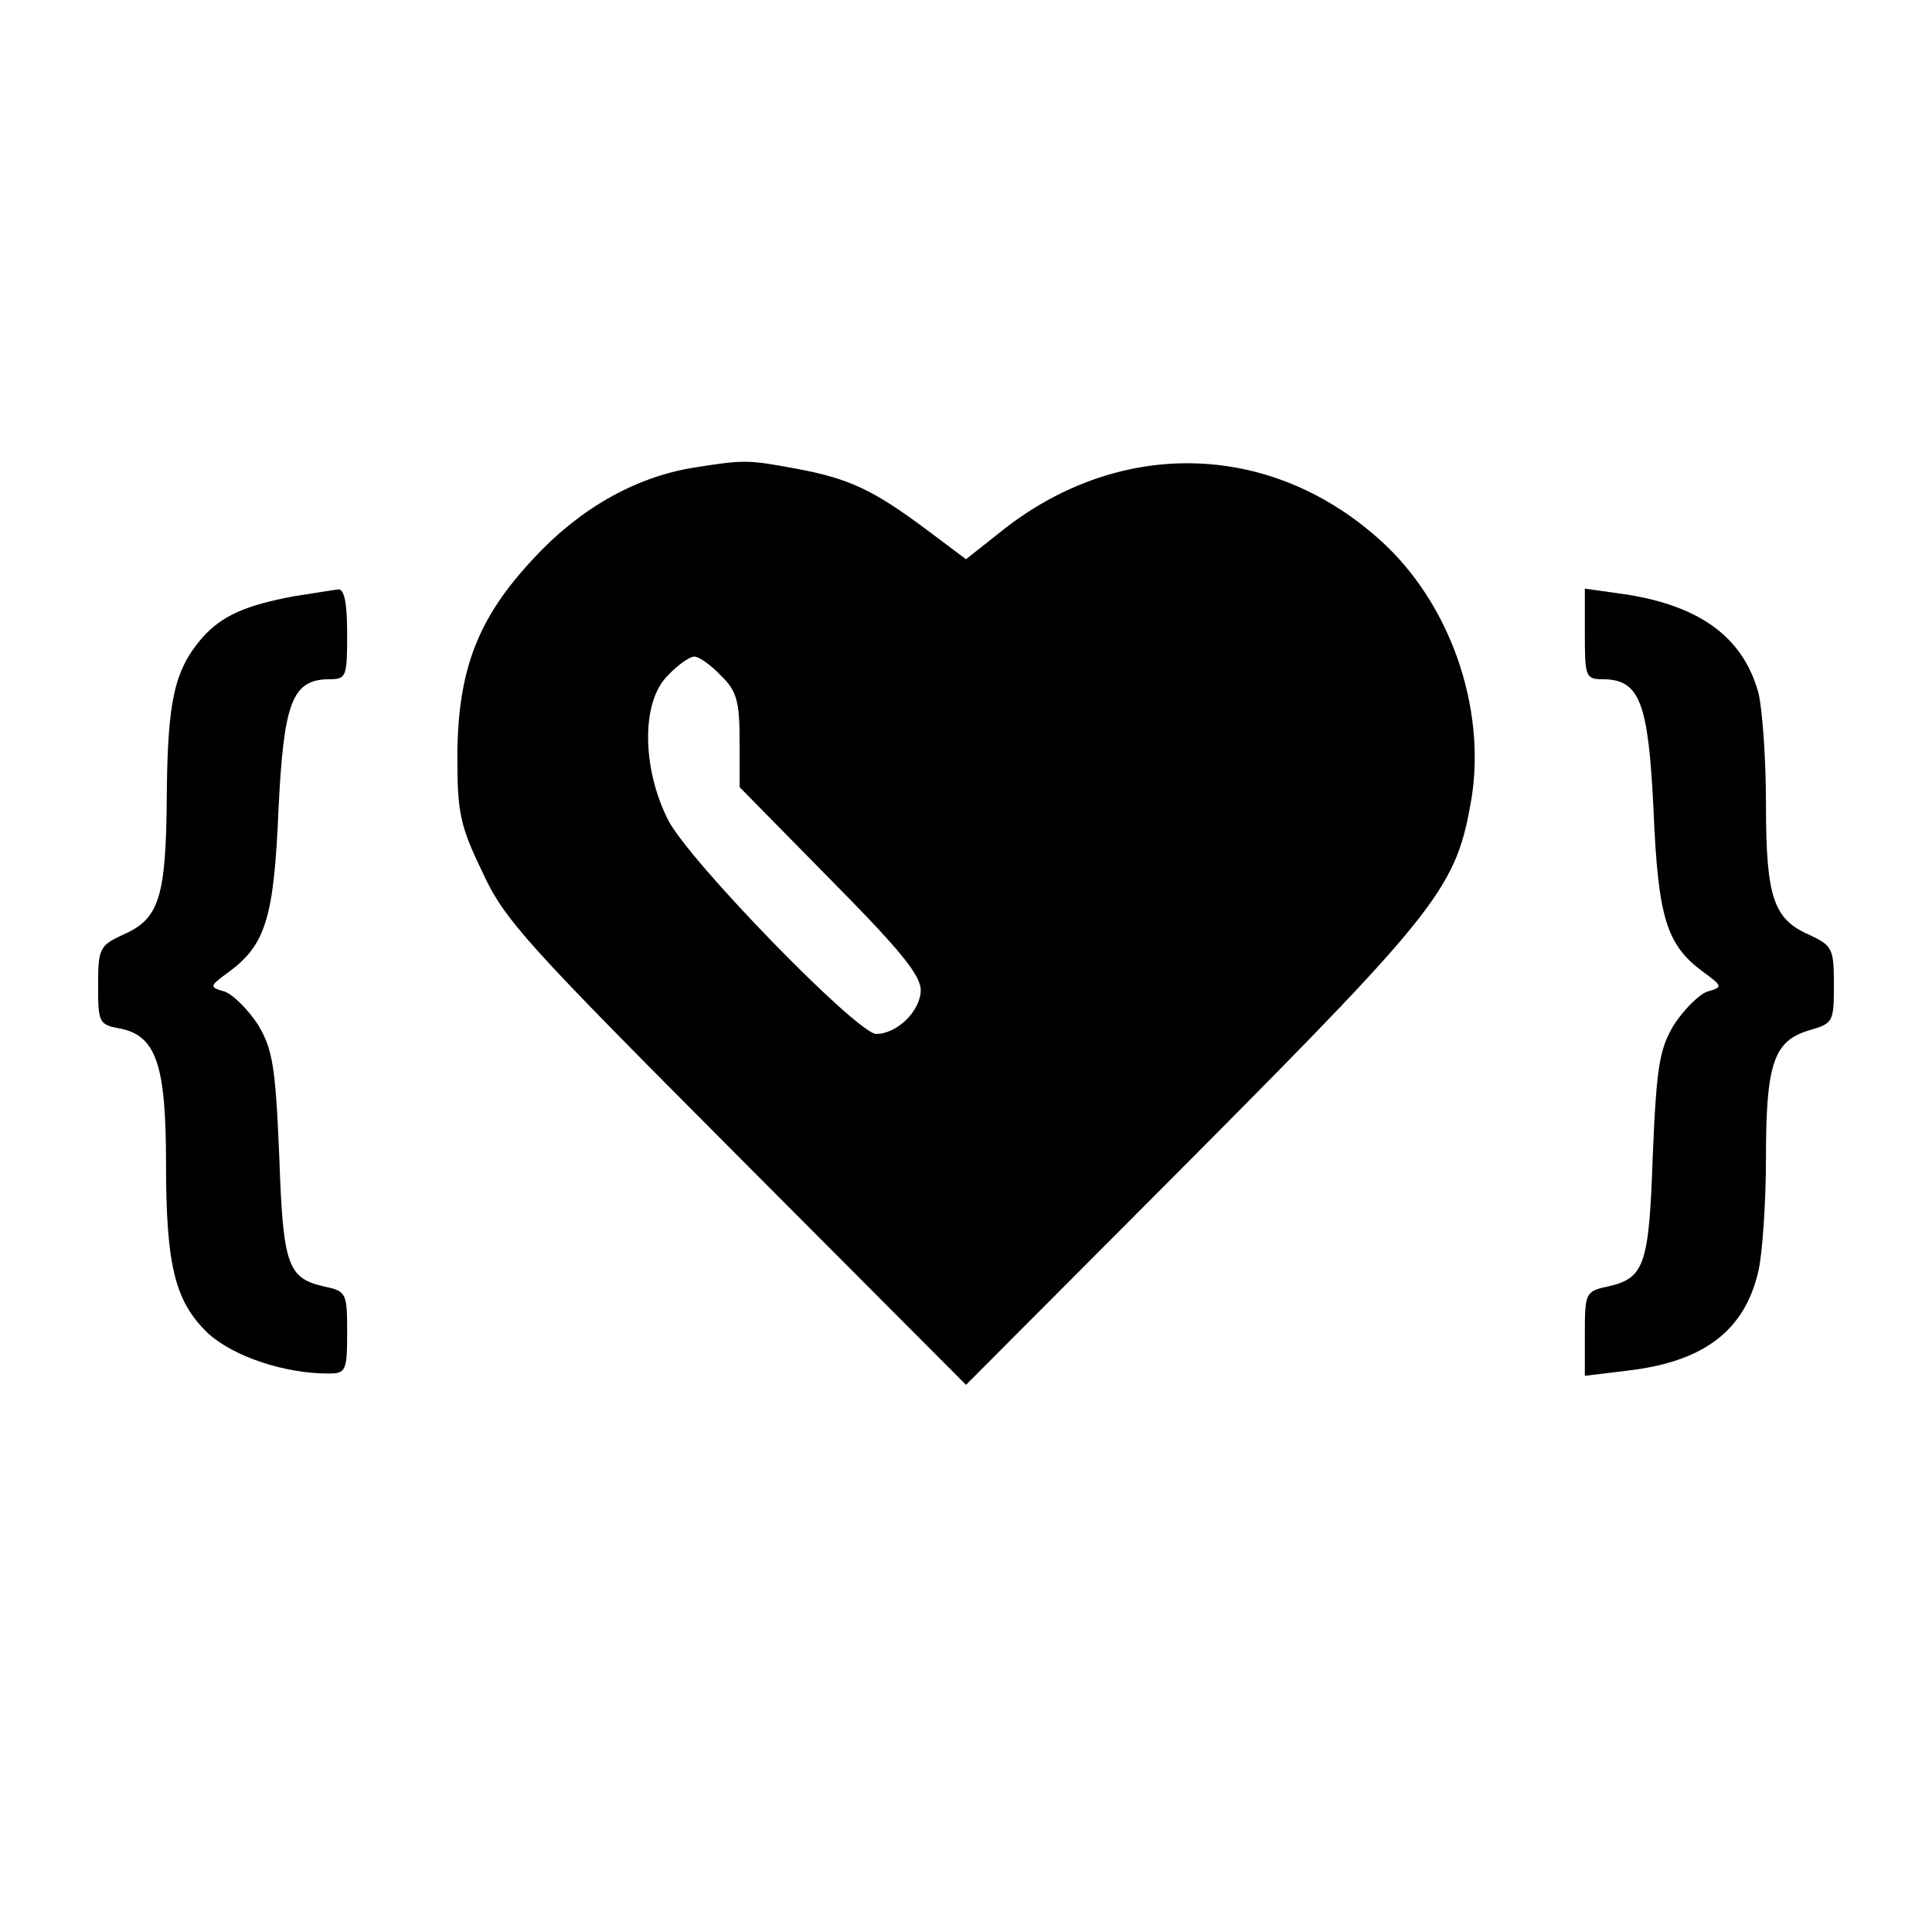
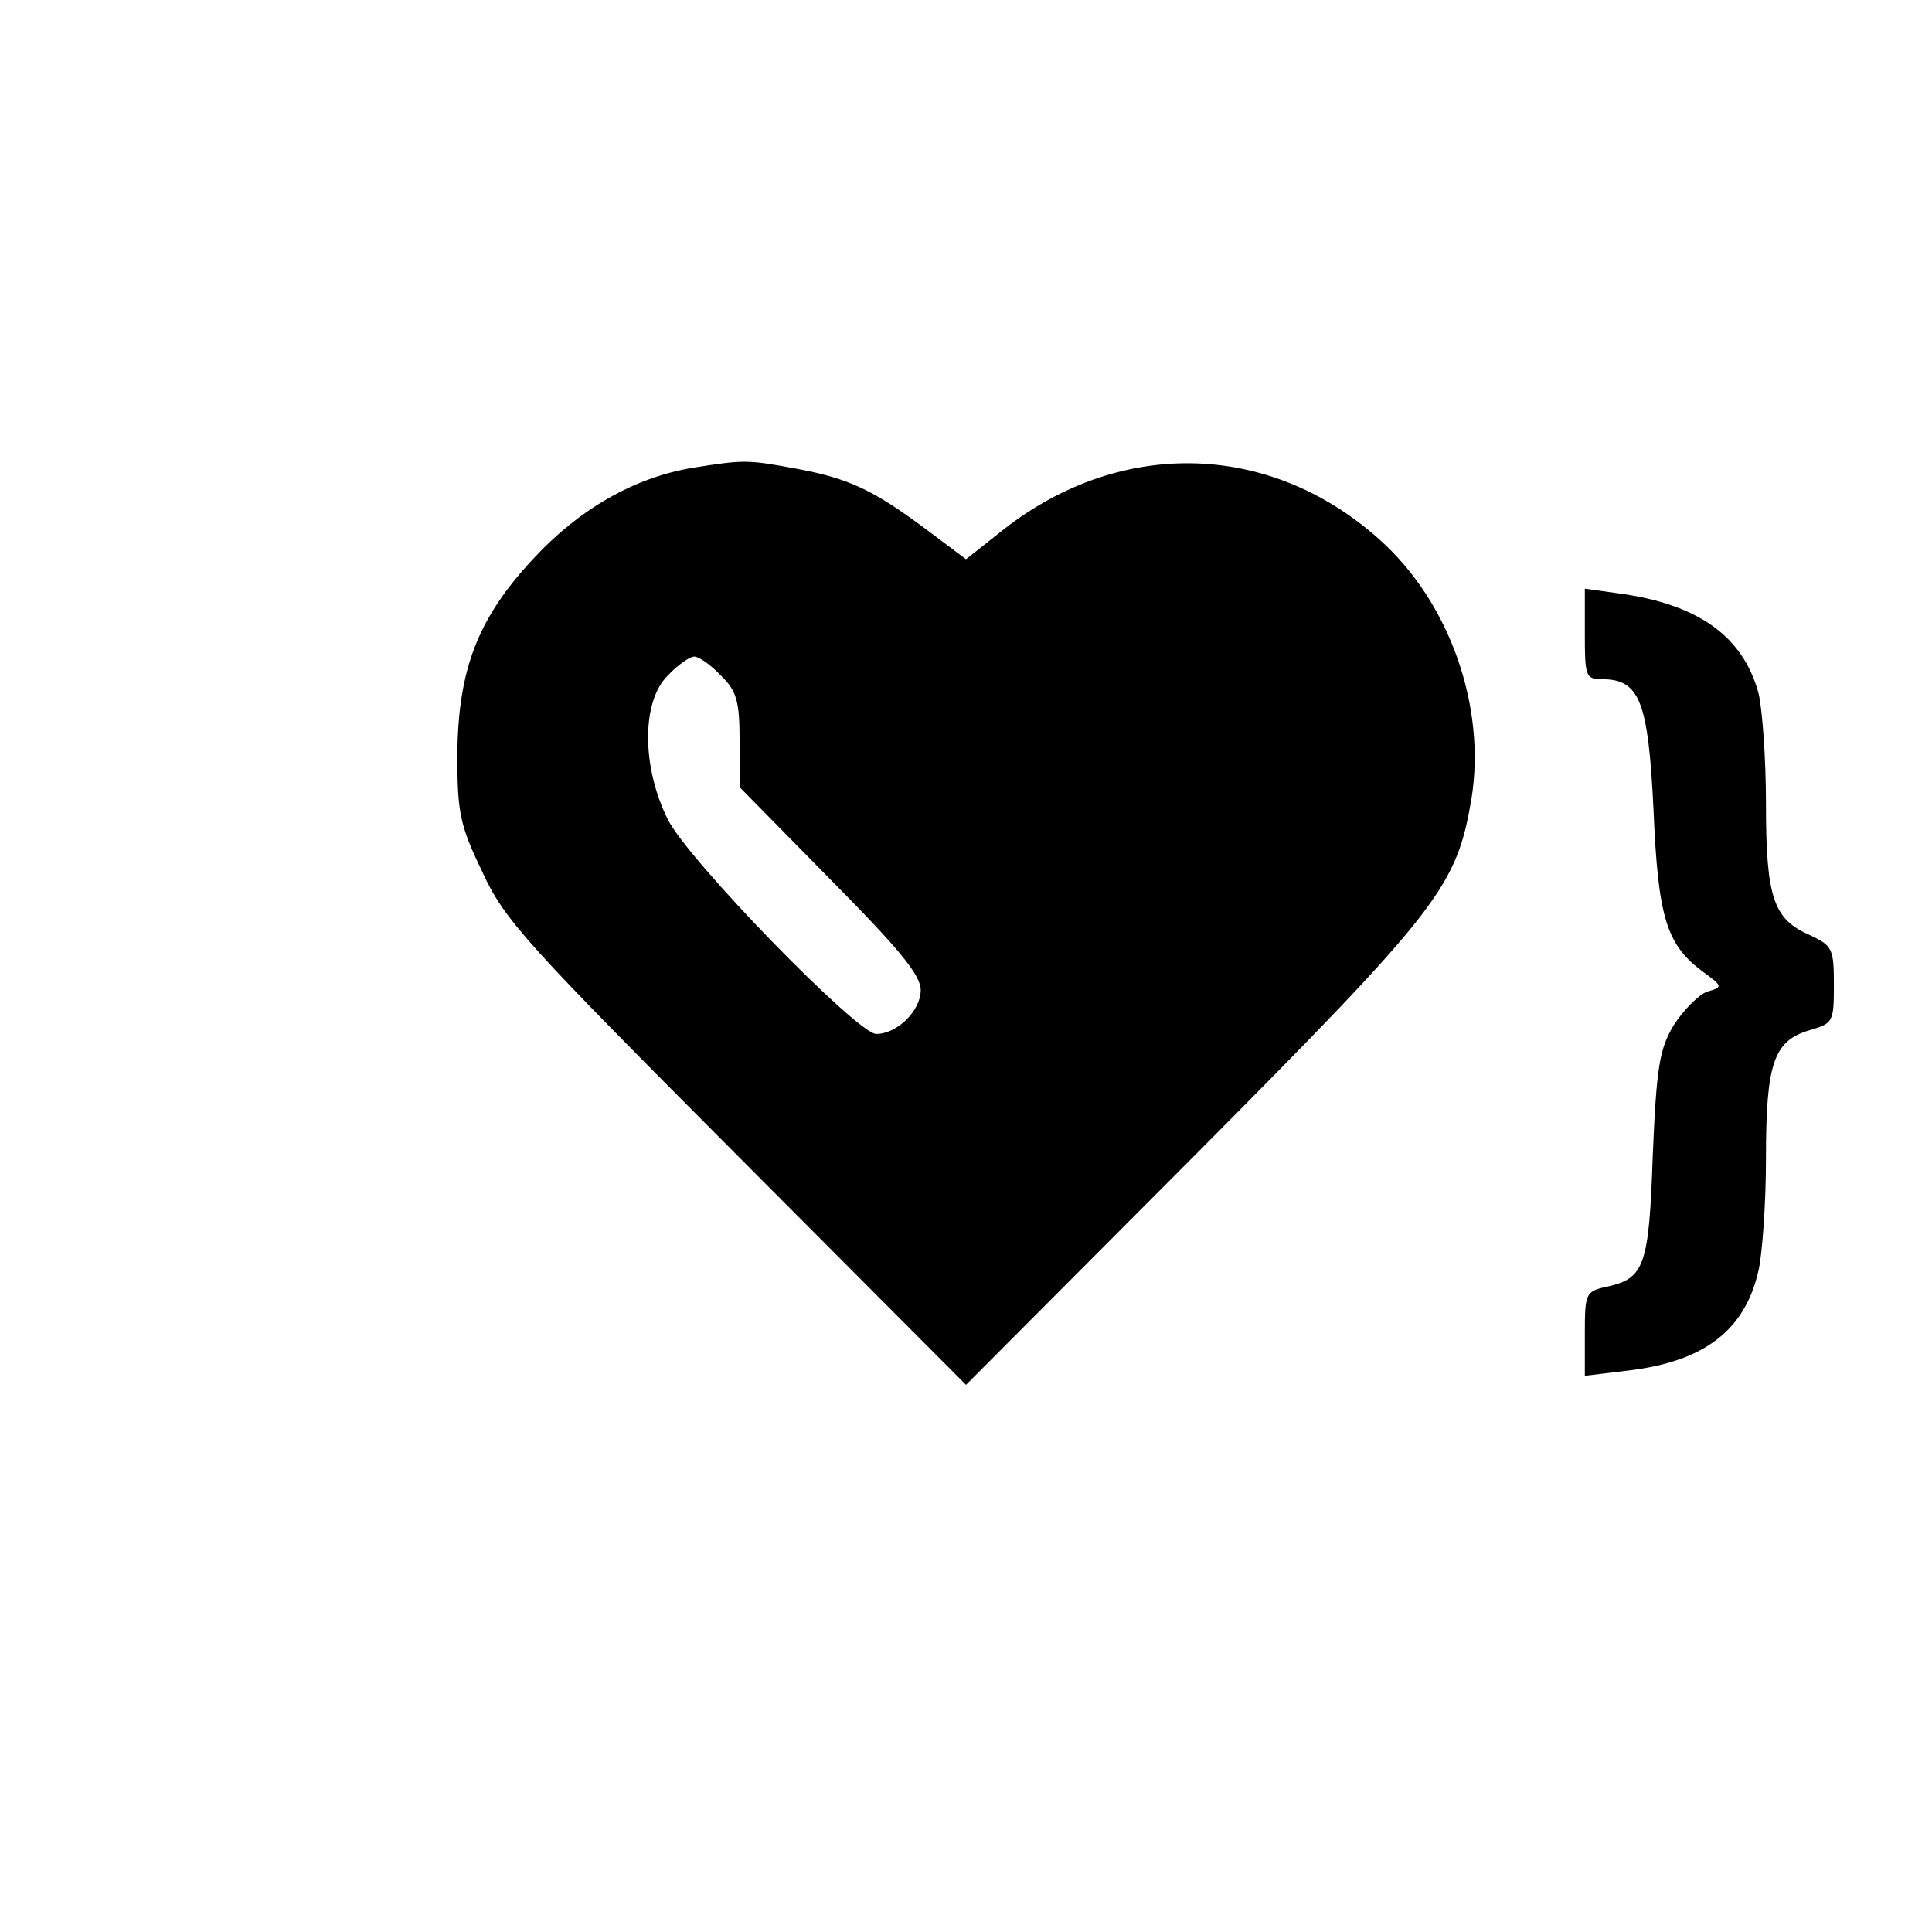
<svg xmlns="http://www.w3.org/2000/svg" version="1.0" width="256pt" height="256pt" viewBox="0 0 256 256" preserveAspectRatio="xMidYMid meet">
  <g transform="translate(0,256) scale(0.1,-0.1)" fill="#000000" stroke="none">
    <path d="M917 1940 c-77 -13 -150 -55 -210 -120 -74 -79 -100 -147 -101 -260 0 -76 3 -93 33 -155 29 -64 59 -96 337 -375 l304 -305 304 305 c326 328 346 355 366 473 19 121 -29 259 -122 342 -147 132 -349 135 -505 8 l-43 -34 -52 39 c-71 53 -103 68 -173 81 -65 12 -69 12 -138 1z m38 -275 c21 -20 25 -34 25 -86 l0 -62 120 -122 c92 -93 120 -127 120 -147 0 -27 -31 -58 -59 -58 -25 0 -249 230 -276 284 -35 70 -35 157 0 191 13 14 29 25 35 25 6 0 22 -11 35 -25z" />
-     <path d="M390 1770 c-65 -12 -96 -26 -122 -55 -37 -43 -46 -83 -47 -210 -1 -135 -10 -163 -59 -184 -30 -14 -32 -18 -32 -67 0 -49 1 -52 30 -57 47 -10 60 -48 60 -179 0 -136 12 -183 56 -225 33 -30 100 -53 159 -53 23 0 25 3 25 54 0 52 -1 55 -29 61 -50 11 -56 27 -61 174 -5 119 -9 141 -28 173 -13 20 -33 40 -44 44 -21 6 -21 7 5 26 49 36 60 72 66 215 7 143 18 173 68 173 22 0 23 4 23 60 0 42 -4 60 -12 59 -7 -1 -33 -5 -58 -9z" />
    <path d="M2100 1720 c0 -56 1 -60 23 -60 50 0 61 -30 68 -173 6 -143 17 -179 66 -215 26 -19 26 -20 5 -26 -11 -4 -31 -24 -44 -44 -19 -32 -23 -54 -28 -173 -5 -147 -11 -163 -61 -174 -28 -6 -29 -9 -29 -62 l0 -56 58 7 c100 12 154 53 172 132 5 21 10 89 10 149 0 126 10 156 58 170 31 9 32 11 32 60 0 48 -2 52 -32 66 -48 21 -58 49 -58 174 0 61 -5 127 -10 147 -21 76 -81 118 -187 132 l-43 6 0 -60z" />
  </g>
</svg>